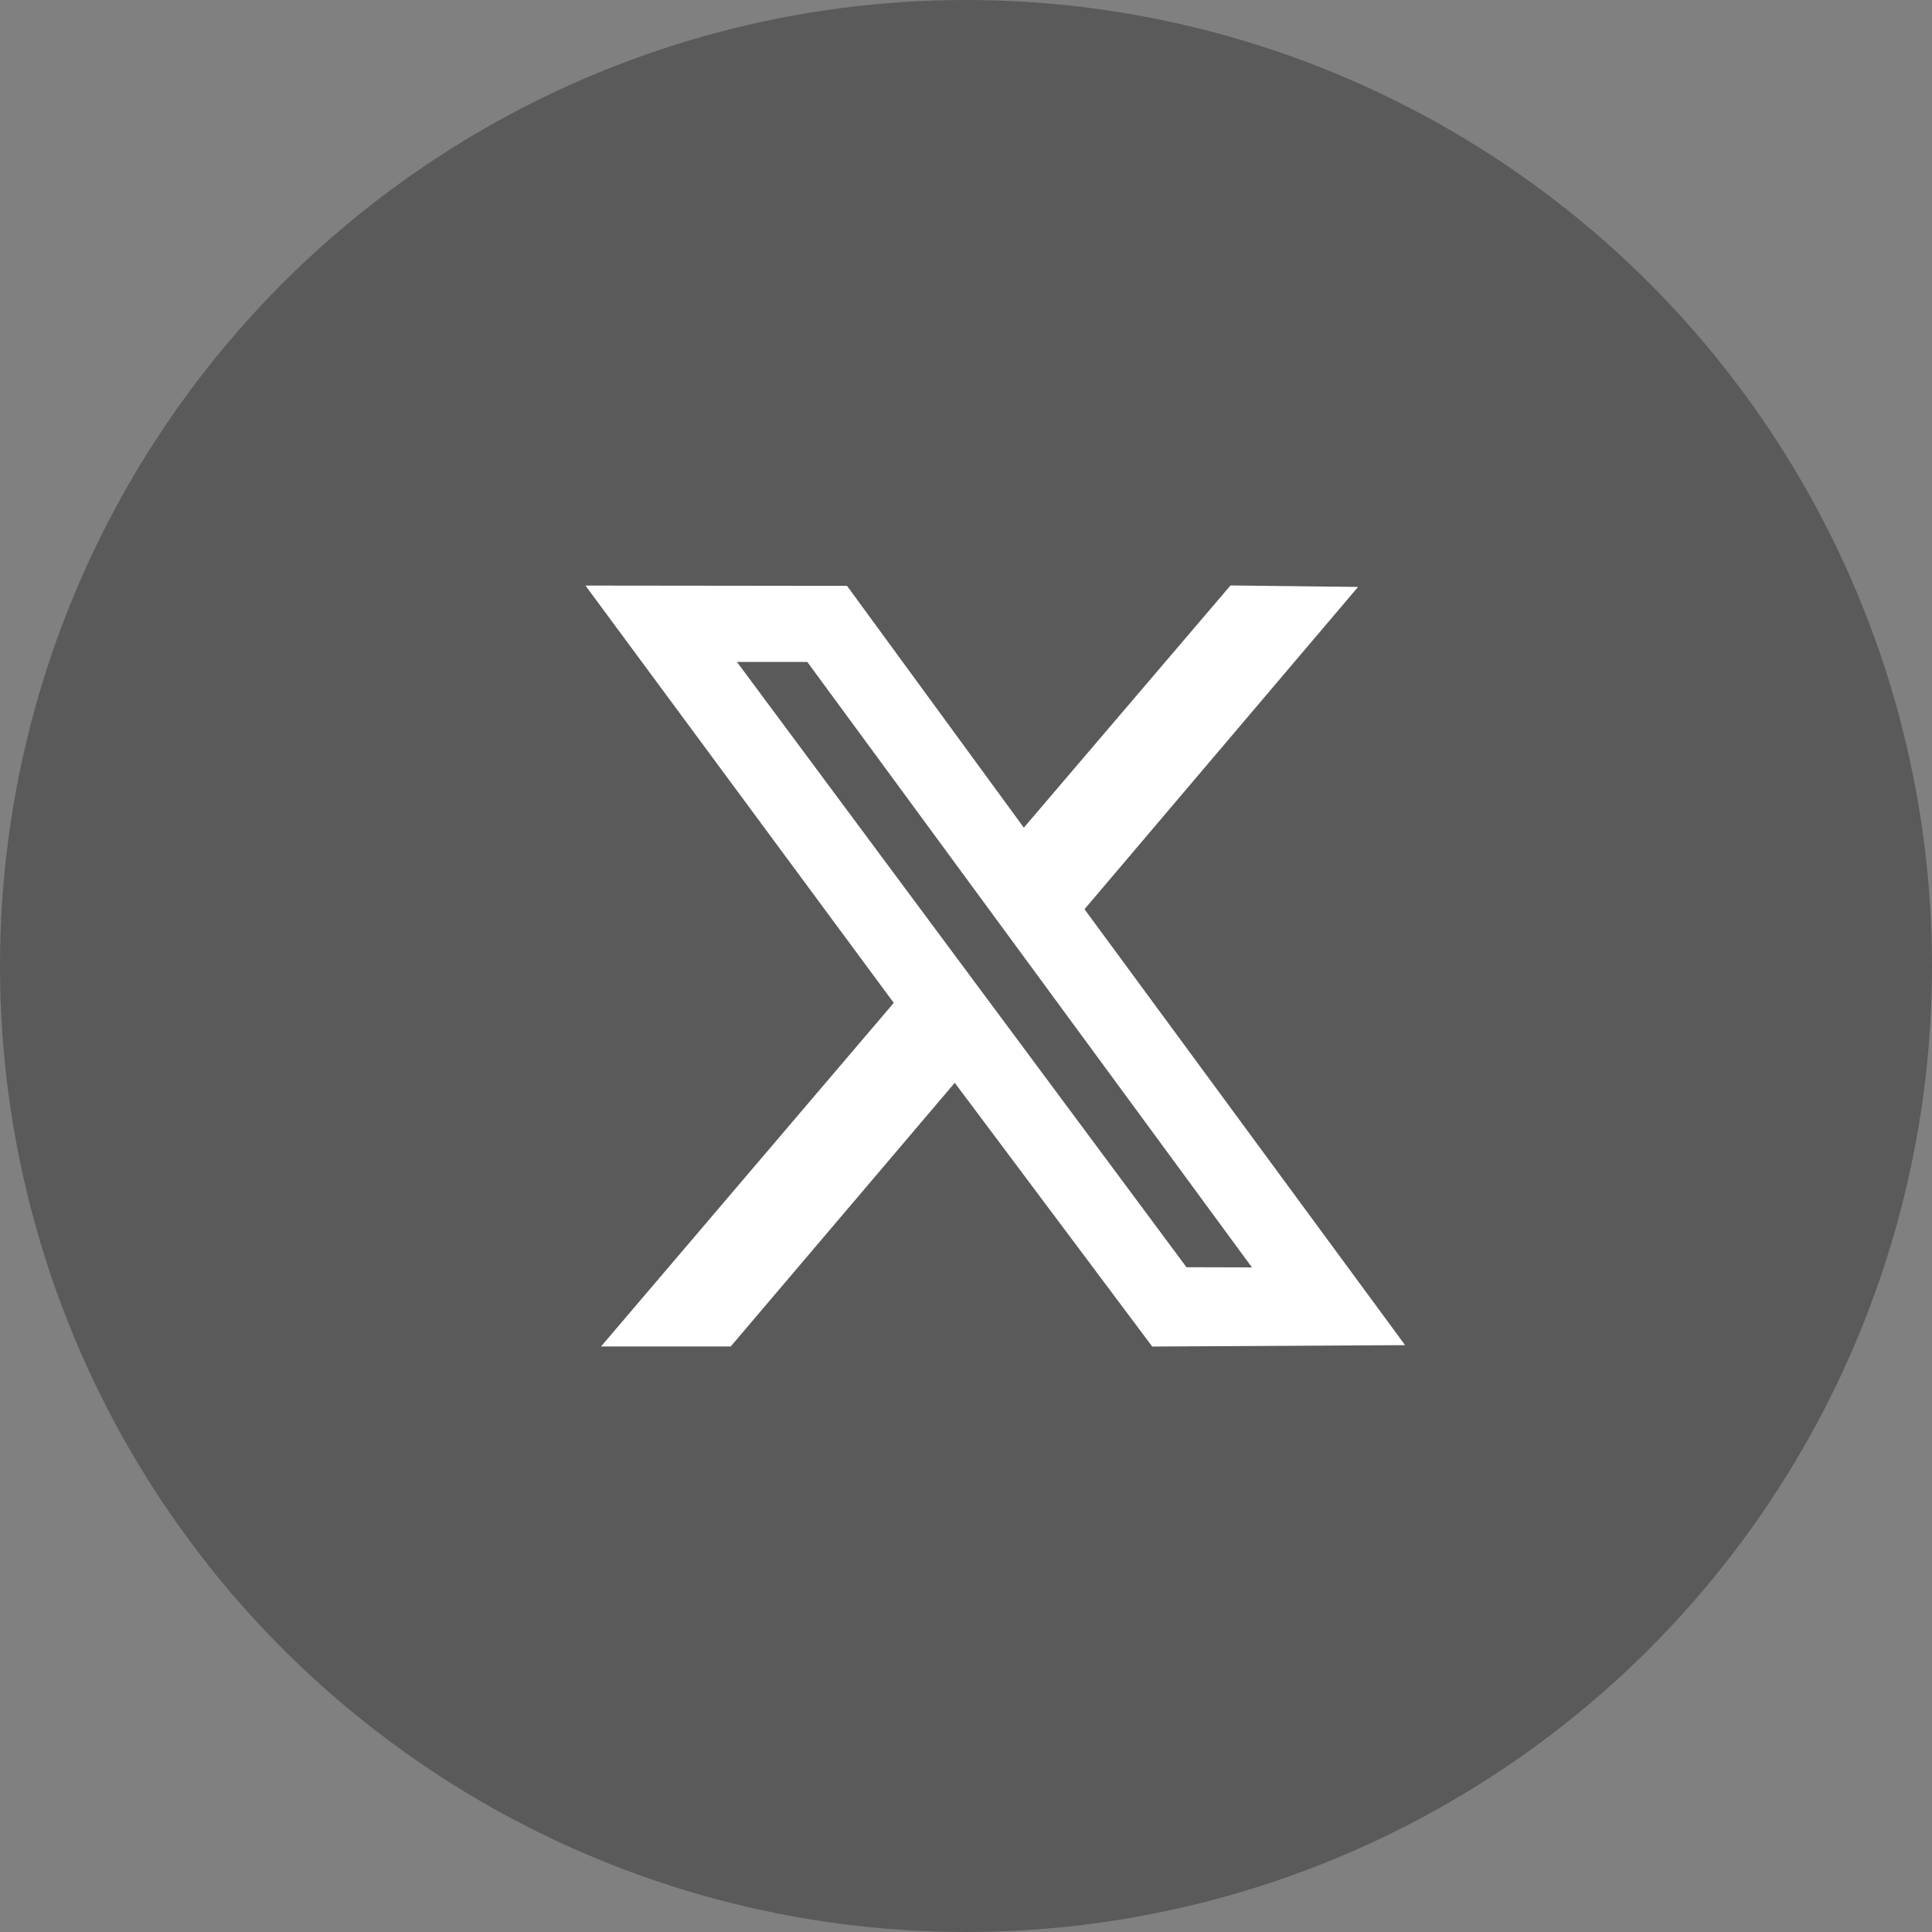
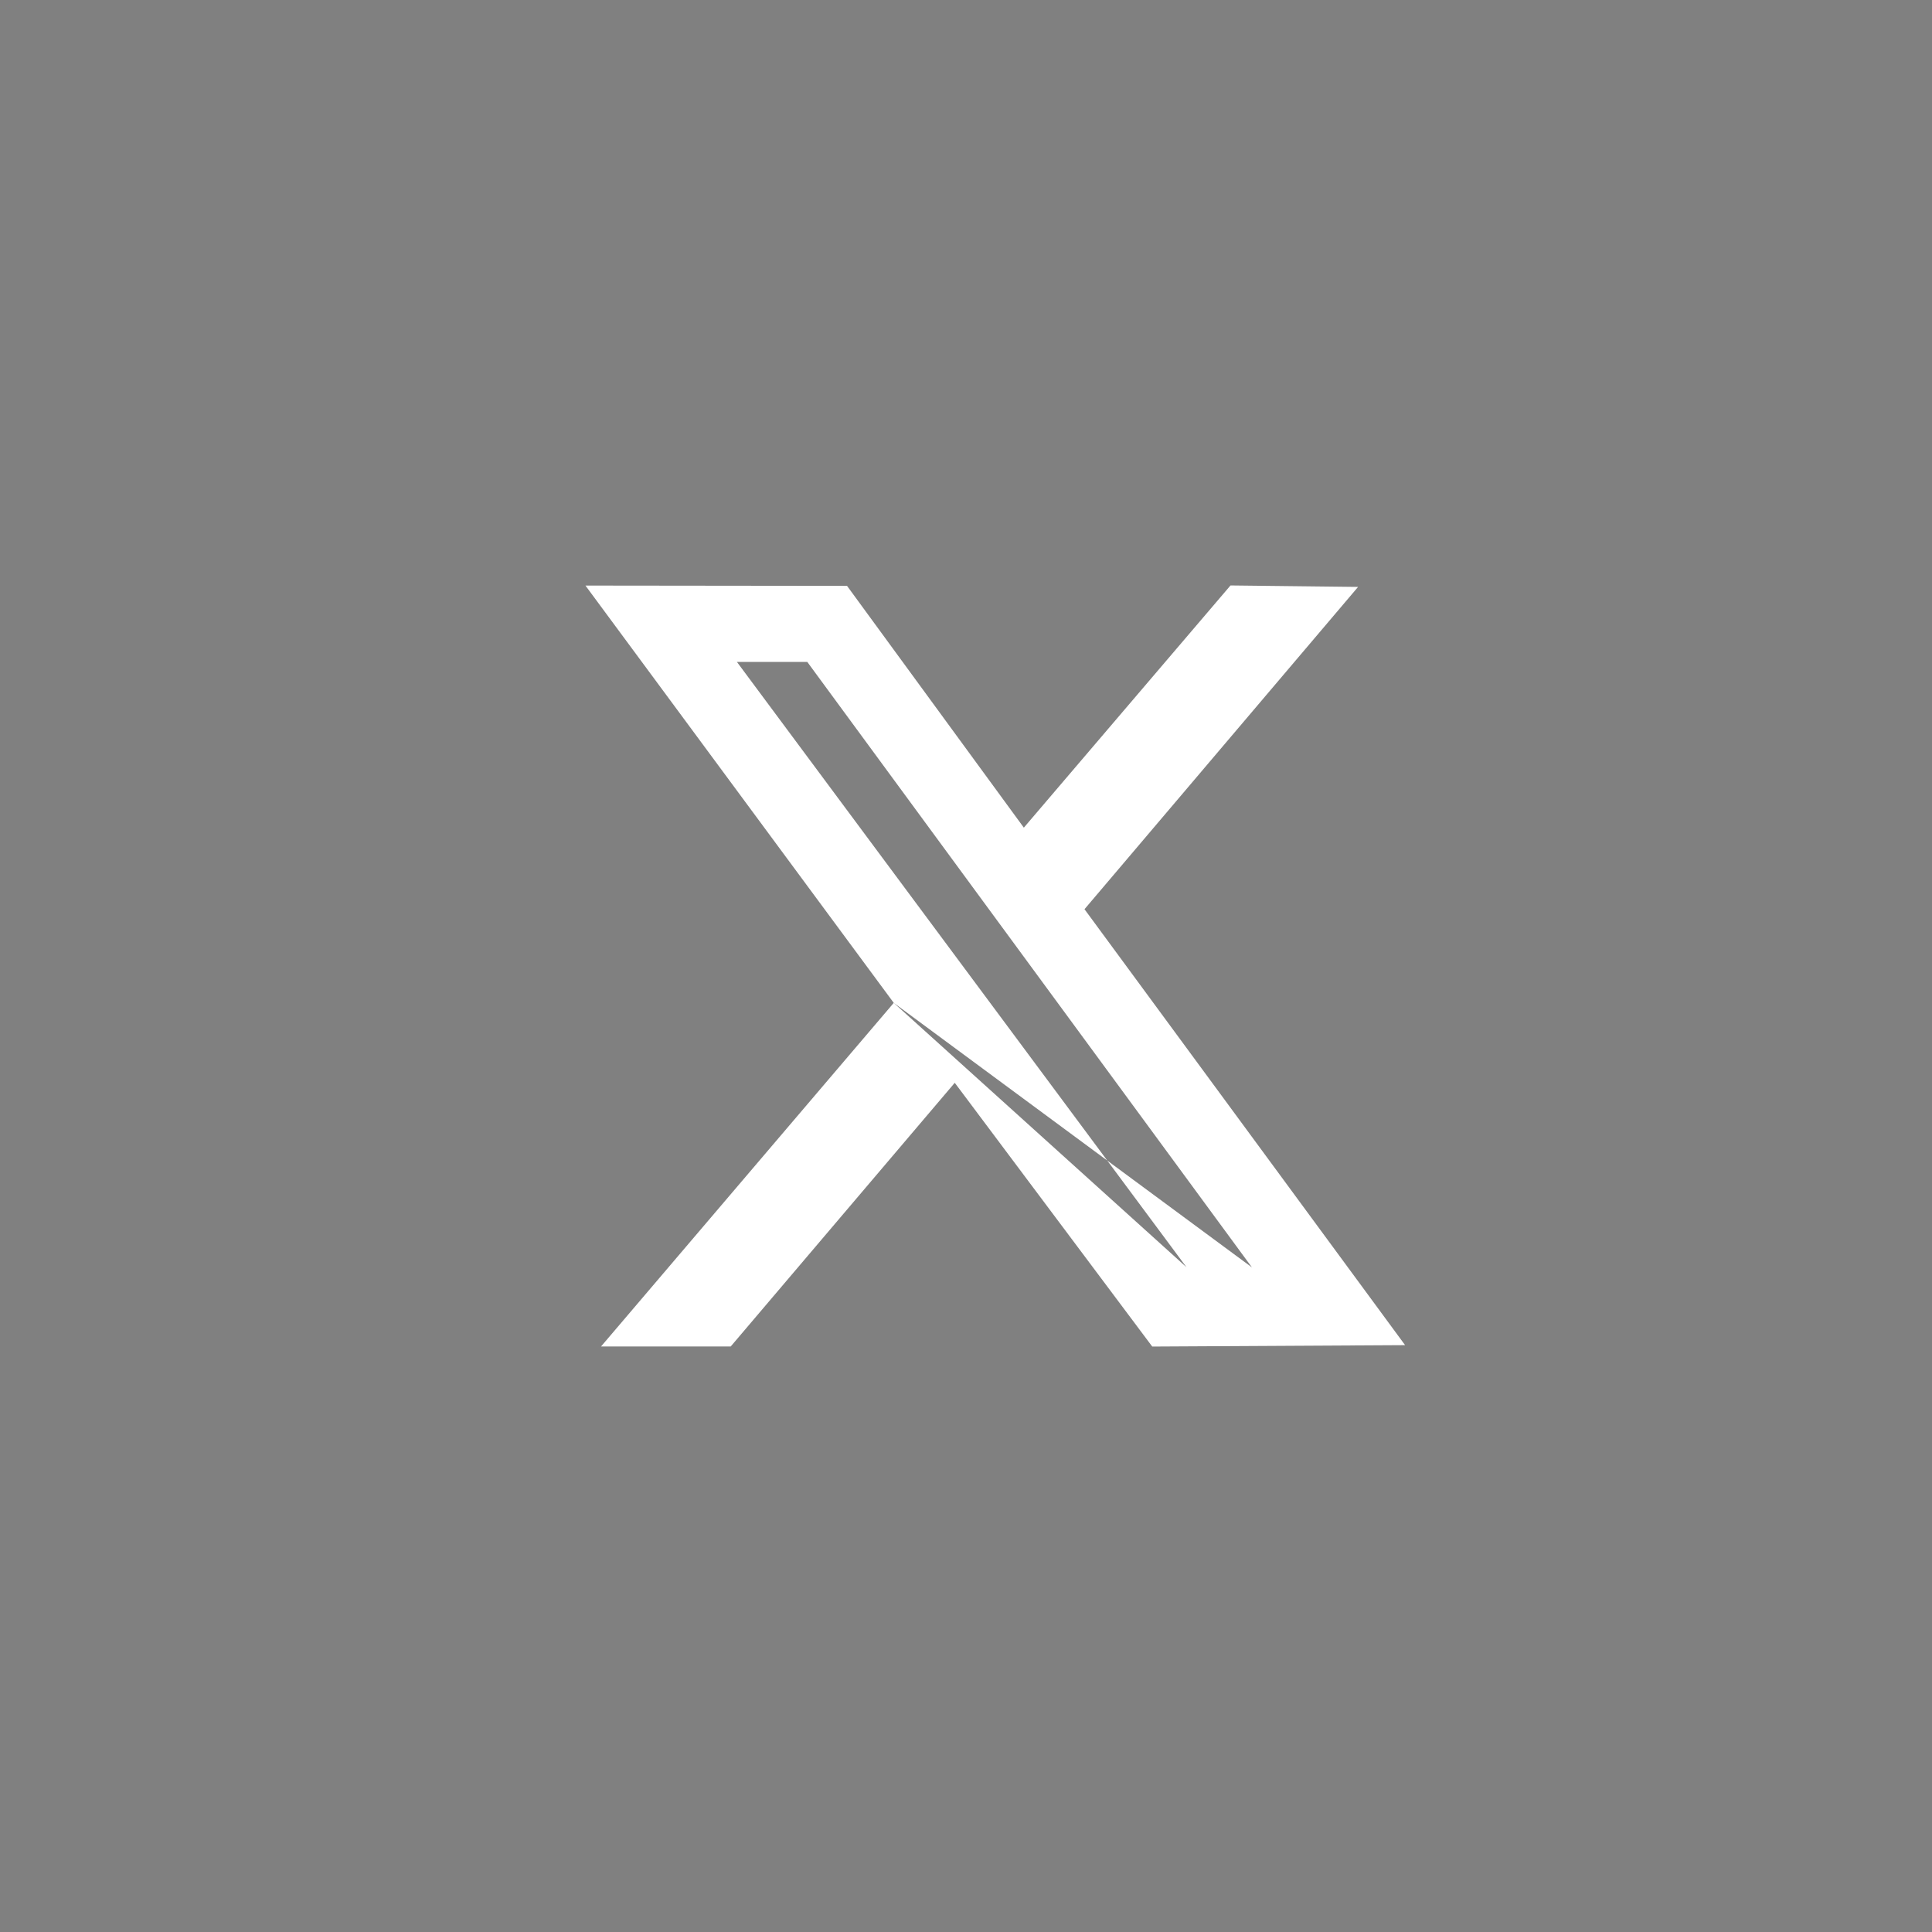
<svg xmlns="http://www.w3.org/2000/svg" width="33" height="33" viewBox="0 0 33 33" fill="none">
  <rect x="0" y="0" width="33" height="33" fill="#808080" stroke="none" />
-   <circle opacity="0.3" cx="16.5" cy="16.5" r="16.5" fill="black" />
-   <path fill-rule="evenodd" clip-rule="evenodd" d="M15.266 17.13L10.266 22.999H12.481L16.308 18.495L19.681 23L24 22.976L18.524 15.53L23.197 10.025L21.018 10L17.488 14.137L14.468 10.007L10 10.002L15.266 17.13ZM21.384 21.648L20.266 21.645L12.587 11.306H13.789L21.384 21.648Z" fill="white" />
+   <path fill-rule="evenodd" clip-rule="evenodd" d="M15.266 17.13L10.266 22.999H12.481L16.308 18.495L19.681 23L24 22.976L18.524 15.53L23.197 10.025L21.018 10L17.488 14.137L14.468 10.007L10 10.002L15.266 17.13ZL20.266 21.645L12.587 11.306H13.789L21.384 21.648Z" fill="white" />
</svg>